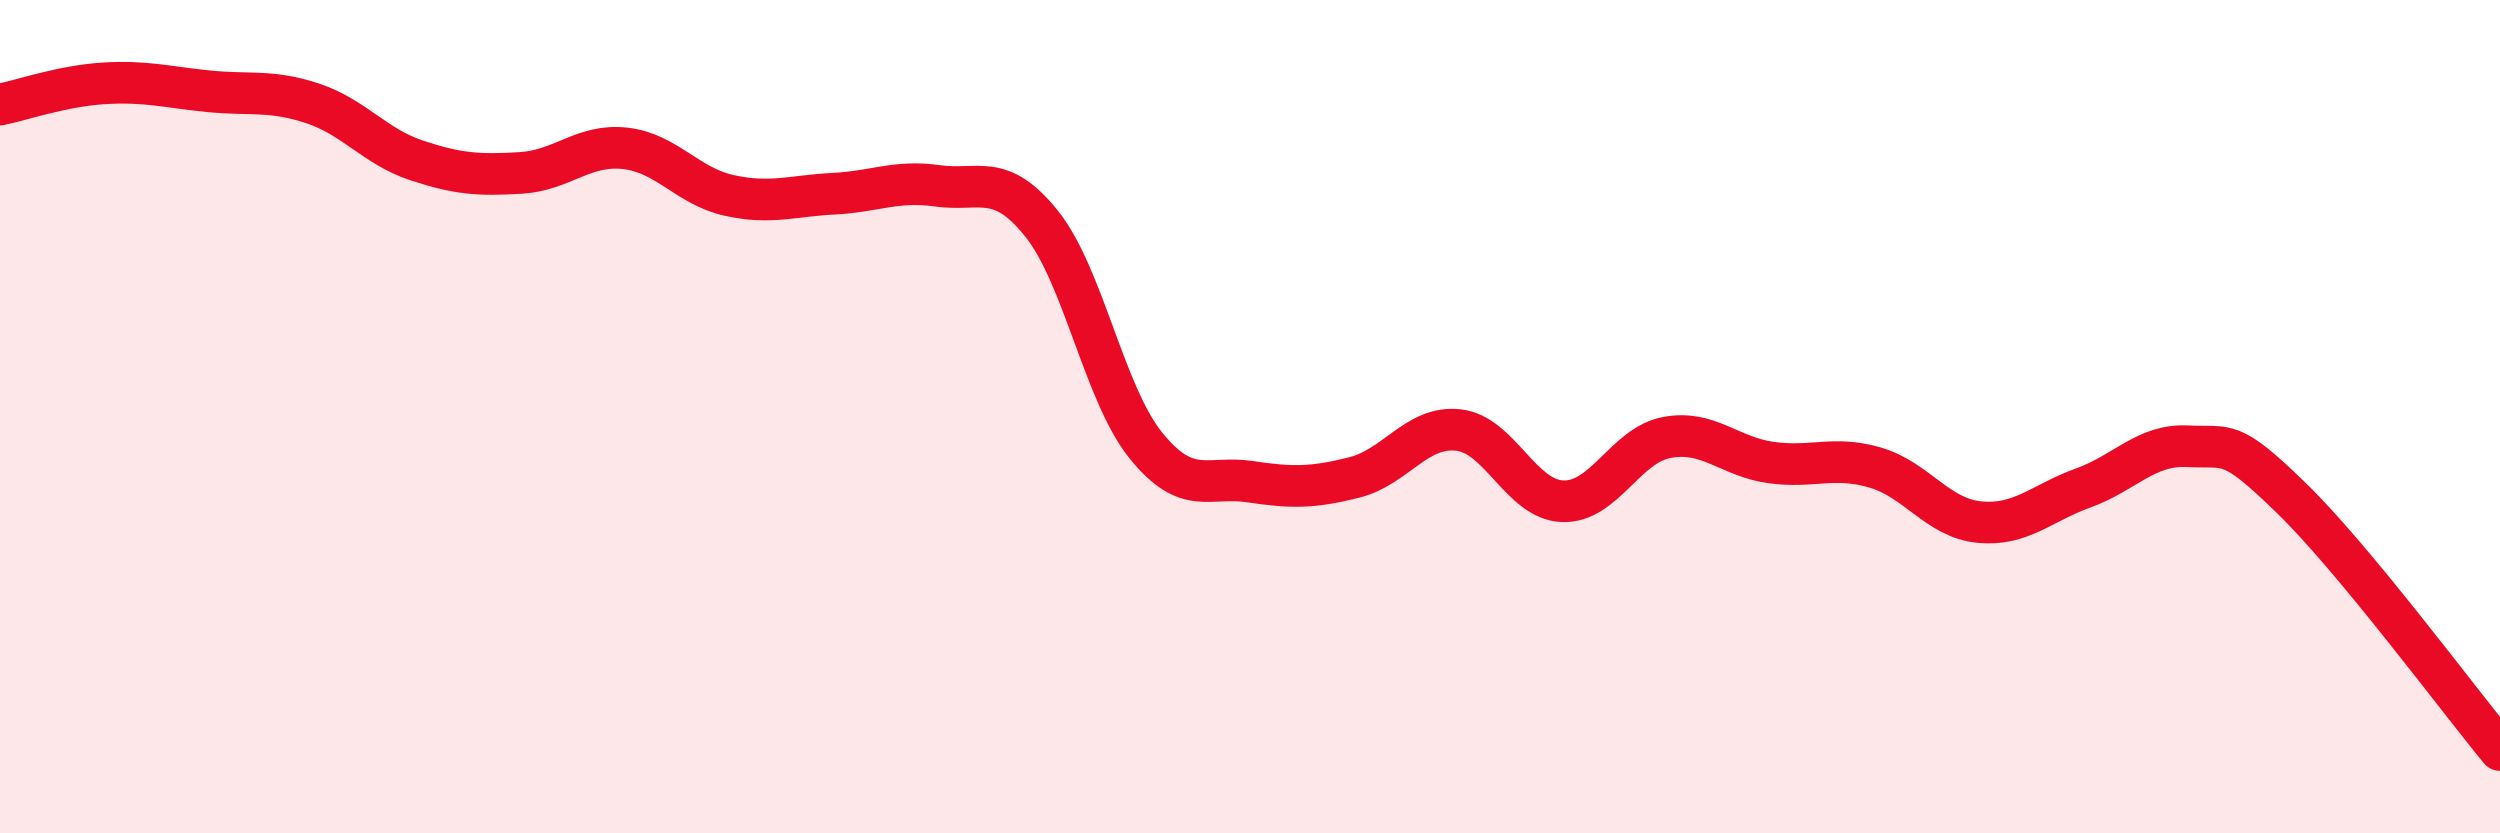
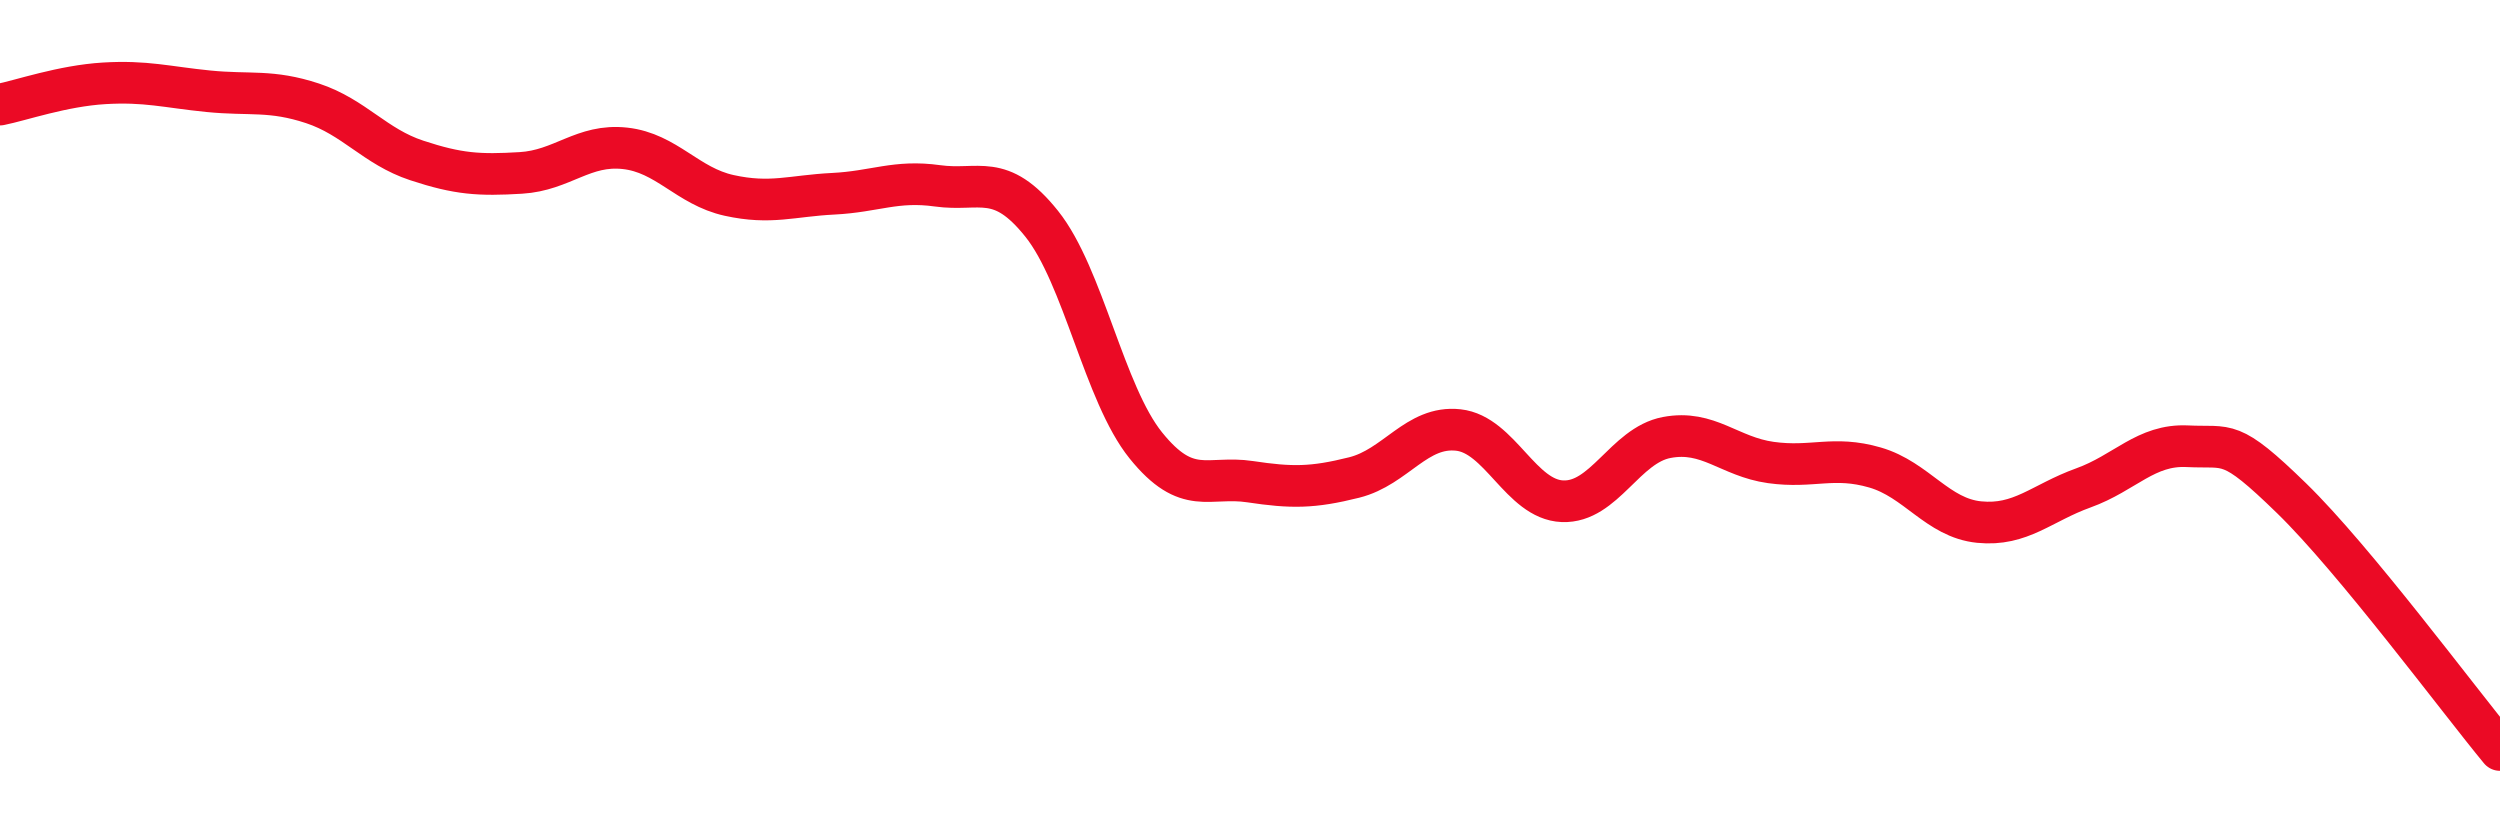
<svg xmlns="http://www.w3.org/2000/svg" width="60" height="20" viewBox="0 0 60 20">
-   <path d="M 0,2.51 C 0.5,2.41 1.5,2.06 2.5,2 C 3.5,1.94 4,2.09 5,2.19 C 6,2.29 6.5,2.15 7.5,2.48 C 8.5,2.81 9,3.52 10,3.85 C 11,4.18 11.5,4.21 12.5,4.15 C 13.5,4.09 14,3.45 15,3.56 C 16,3.67 16.5,4.47 17.5,4.69 C 18.5,4.91 19,4.7 20,4.65 C 21,4.6 21.5,4.32 22.5,4.46 C 23.5,4.6 24,4.12 25,5.37 C 26,6.62 26.5,9.45 27.5,10.69 C 28.5,11.93 29,11.41 30,11.56 C 31,11.71 31.5,11.71 32.5,11.46 C 33.5,11.21 34,10.21 35,10.32 C 36,10.43 36.5,11.99 37.5,12.03 C 38.5,12.07 39,10.69 40,10.5 C 41,10.31 41.5,10.96 42.5,11.1 C 43.5,11.24 44,10.93 45,11.22 C 46,11.51 46.5,12.43 47.5,12.53 C 48.5,12.63 49,12.07 50,11.71 C 51,11.35 51.5,10.66 52.5,10.71 C 53.5,10.76 53.5,10.5 55,11.96 C 56.5,13.42 59,16.79 60,18L60 20L0 20Z" fill="#EB0A25" opacity="0.1" stroke-linecap="round" stroke-linejoin="round" />
  <path d="M 0,2.51 C 0.5,2.41 1.5,2.06 2.5,2 C 3.5,1.94 4,2.09 5,2.19 C 6,2.29 6.5,2.15 7.5,2.48 C 8.5,2.81 9,3.52 10,3.85 C 11,4.18 11.5,4.21 12.5,4.15 C 13.5,4.09 14,3.45 15,3.56 C 16,3.67 16.5,4.47 17.5,4.69 C 18.5,4.91 19,4.7 20,4.65 C 21,4.6 21.5,4.32 22.5,4.46 C 23.5,4.6 24,4.12 25,5.37 C 26,6.62 26.5,9.45 27.5,10.69 C 28.5,11.93 29,11.41 30,11.56 C 31,11.71 31.5,11.71 32.5,11.46 C 33.5,11.21 34,10.21 35,10.32 C 36,10.43 36.5,11.99 37.5,12.03 C 38.5,12.07 39,10.69 40,10.5 C 41,10.31 41.5,10.96 42.5,11.1 C 43.5,11.24 44,10.93 45,11.22 C 46,11.51 46.5,12.43 47.5,12.53 C 48.5,12.63 49,12.07 50,11.71 C 51,11.35 51.5,10.66 52.5,10.71 C 53.5,10.76 53.5,10.5 55,11.96 C 56.5,13.42 59,16.79 60,18" stroke="#EB0A25" stroke-width="1" fill="none" stroke-linecap="round" stroke-linejoin="round" />
</svg>